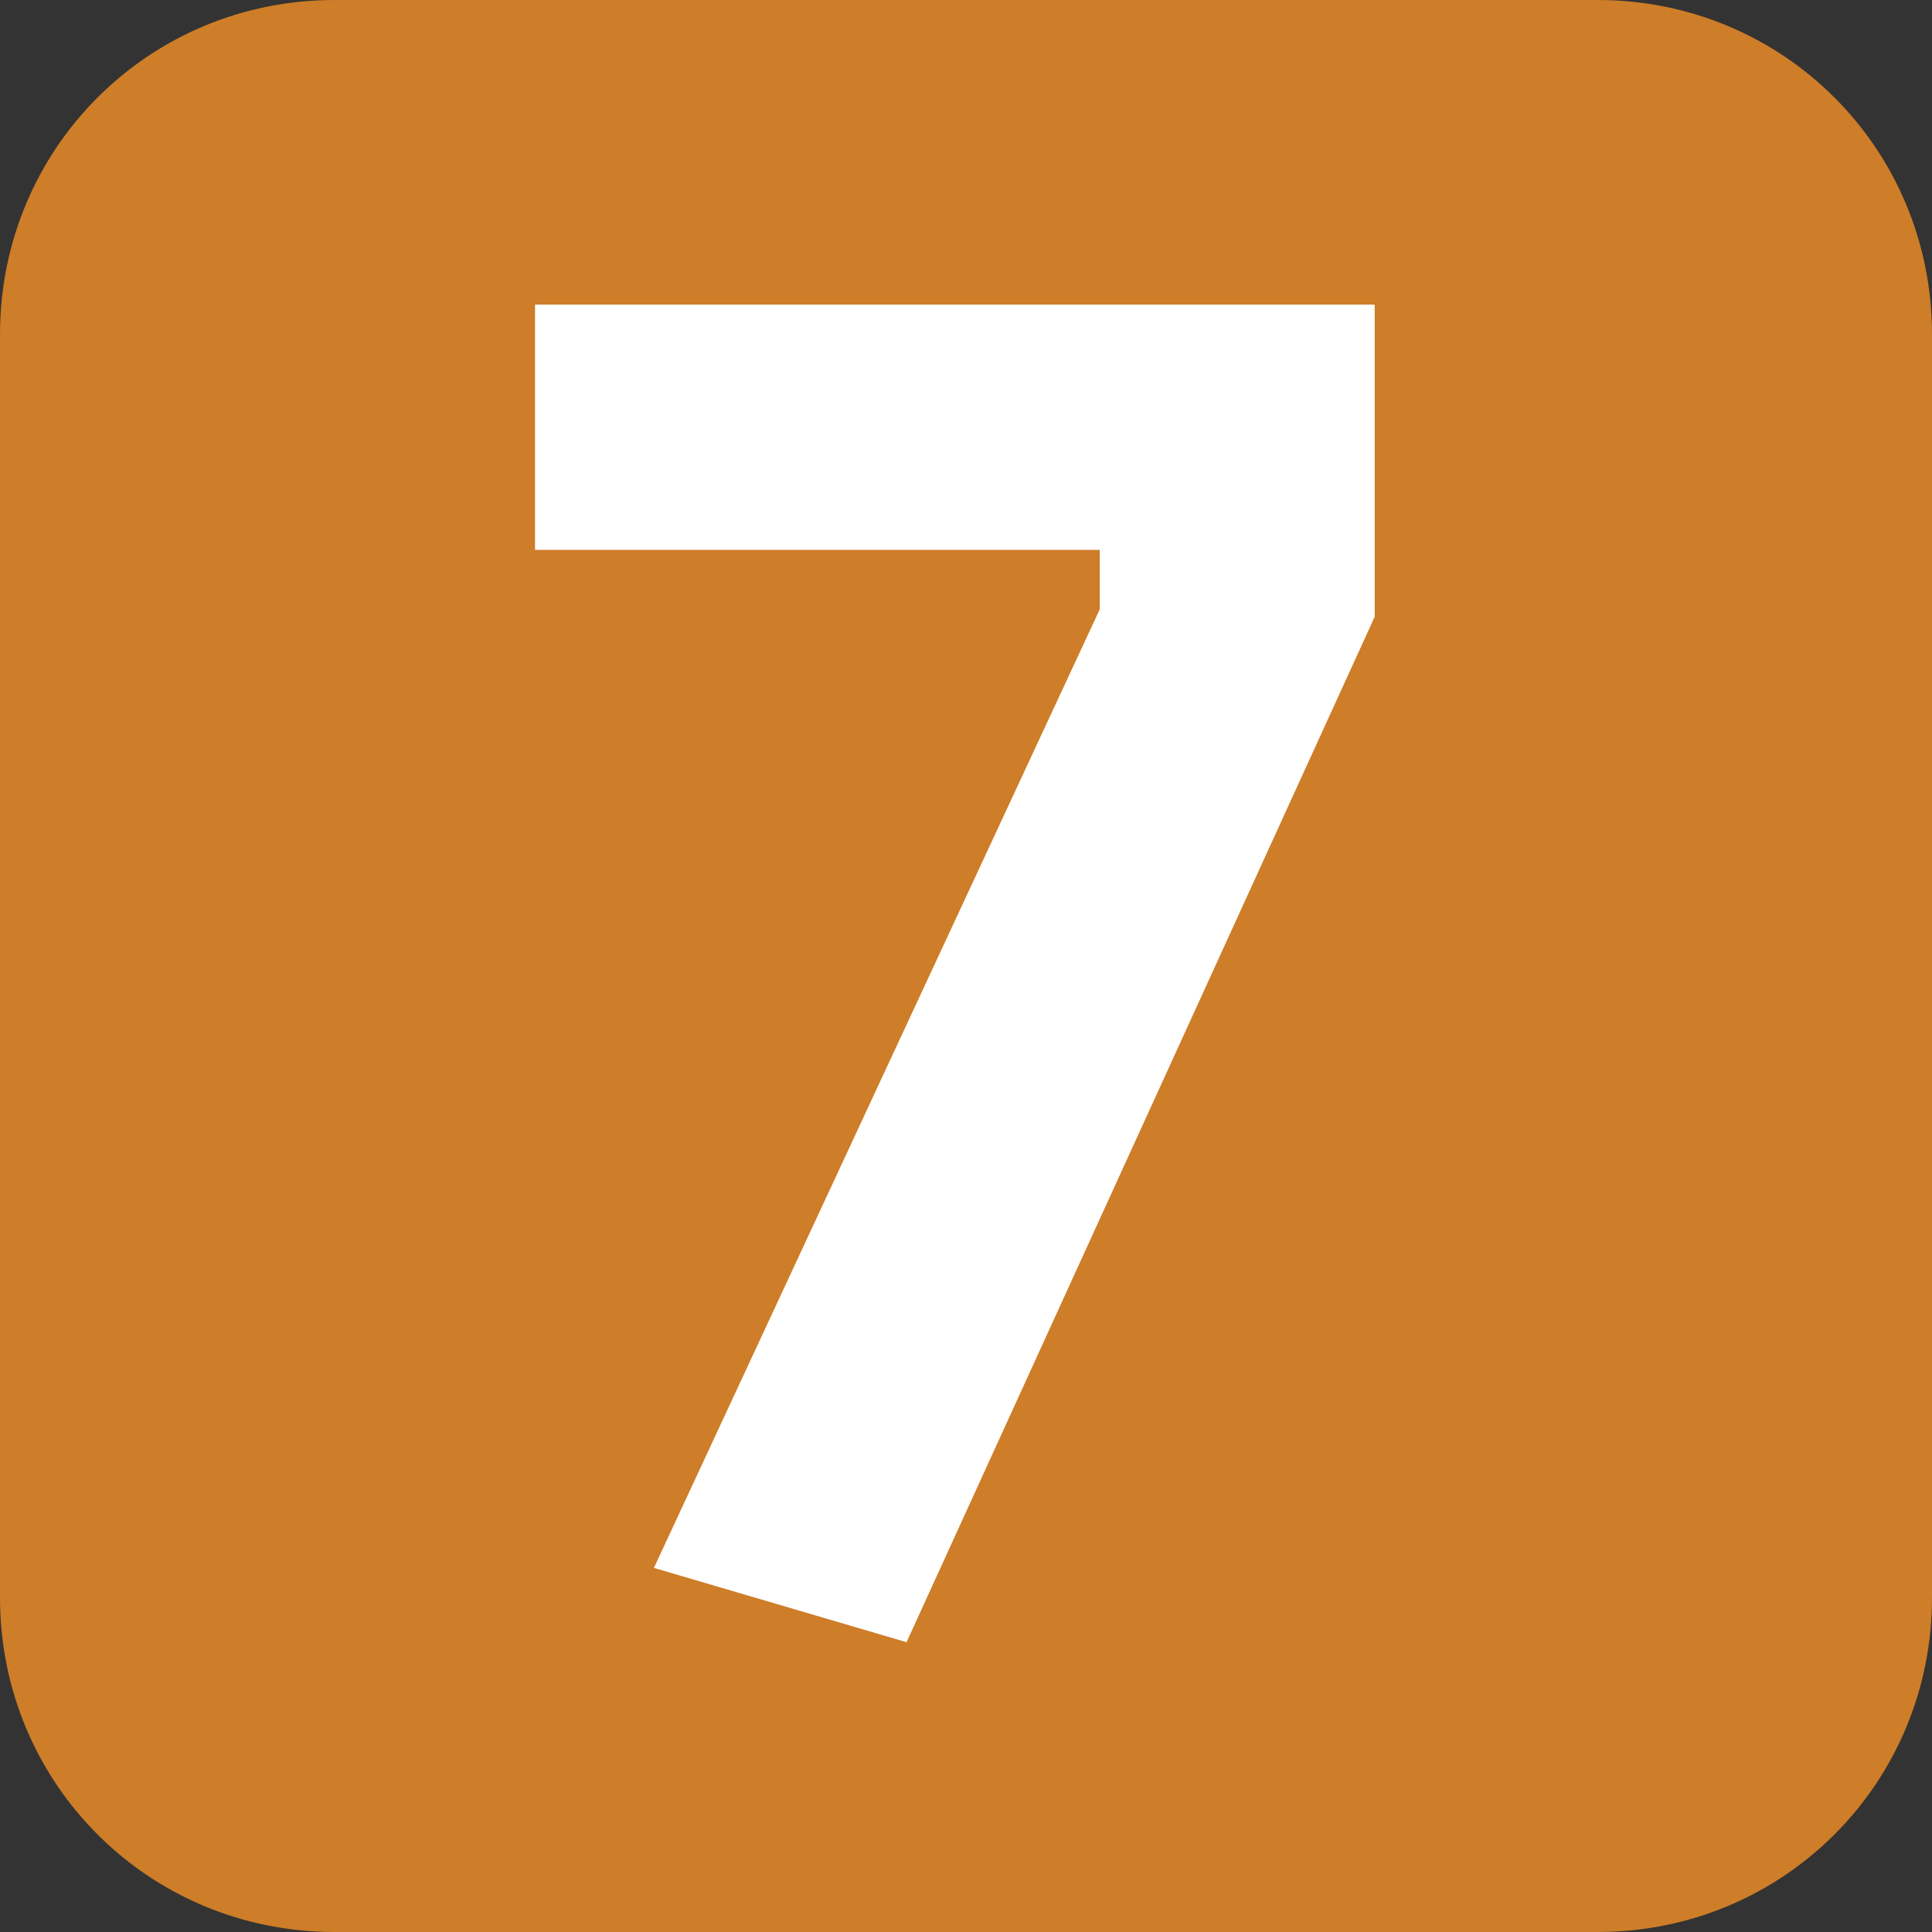
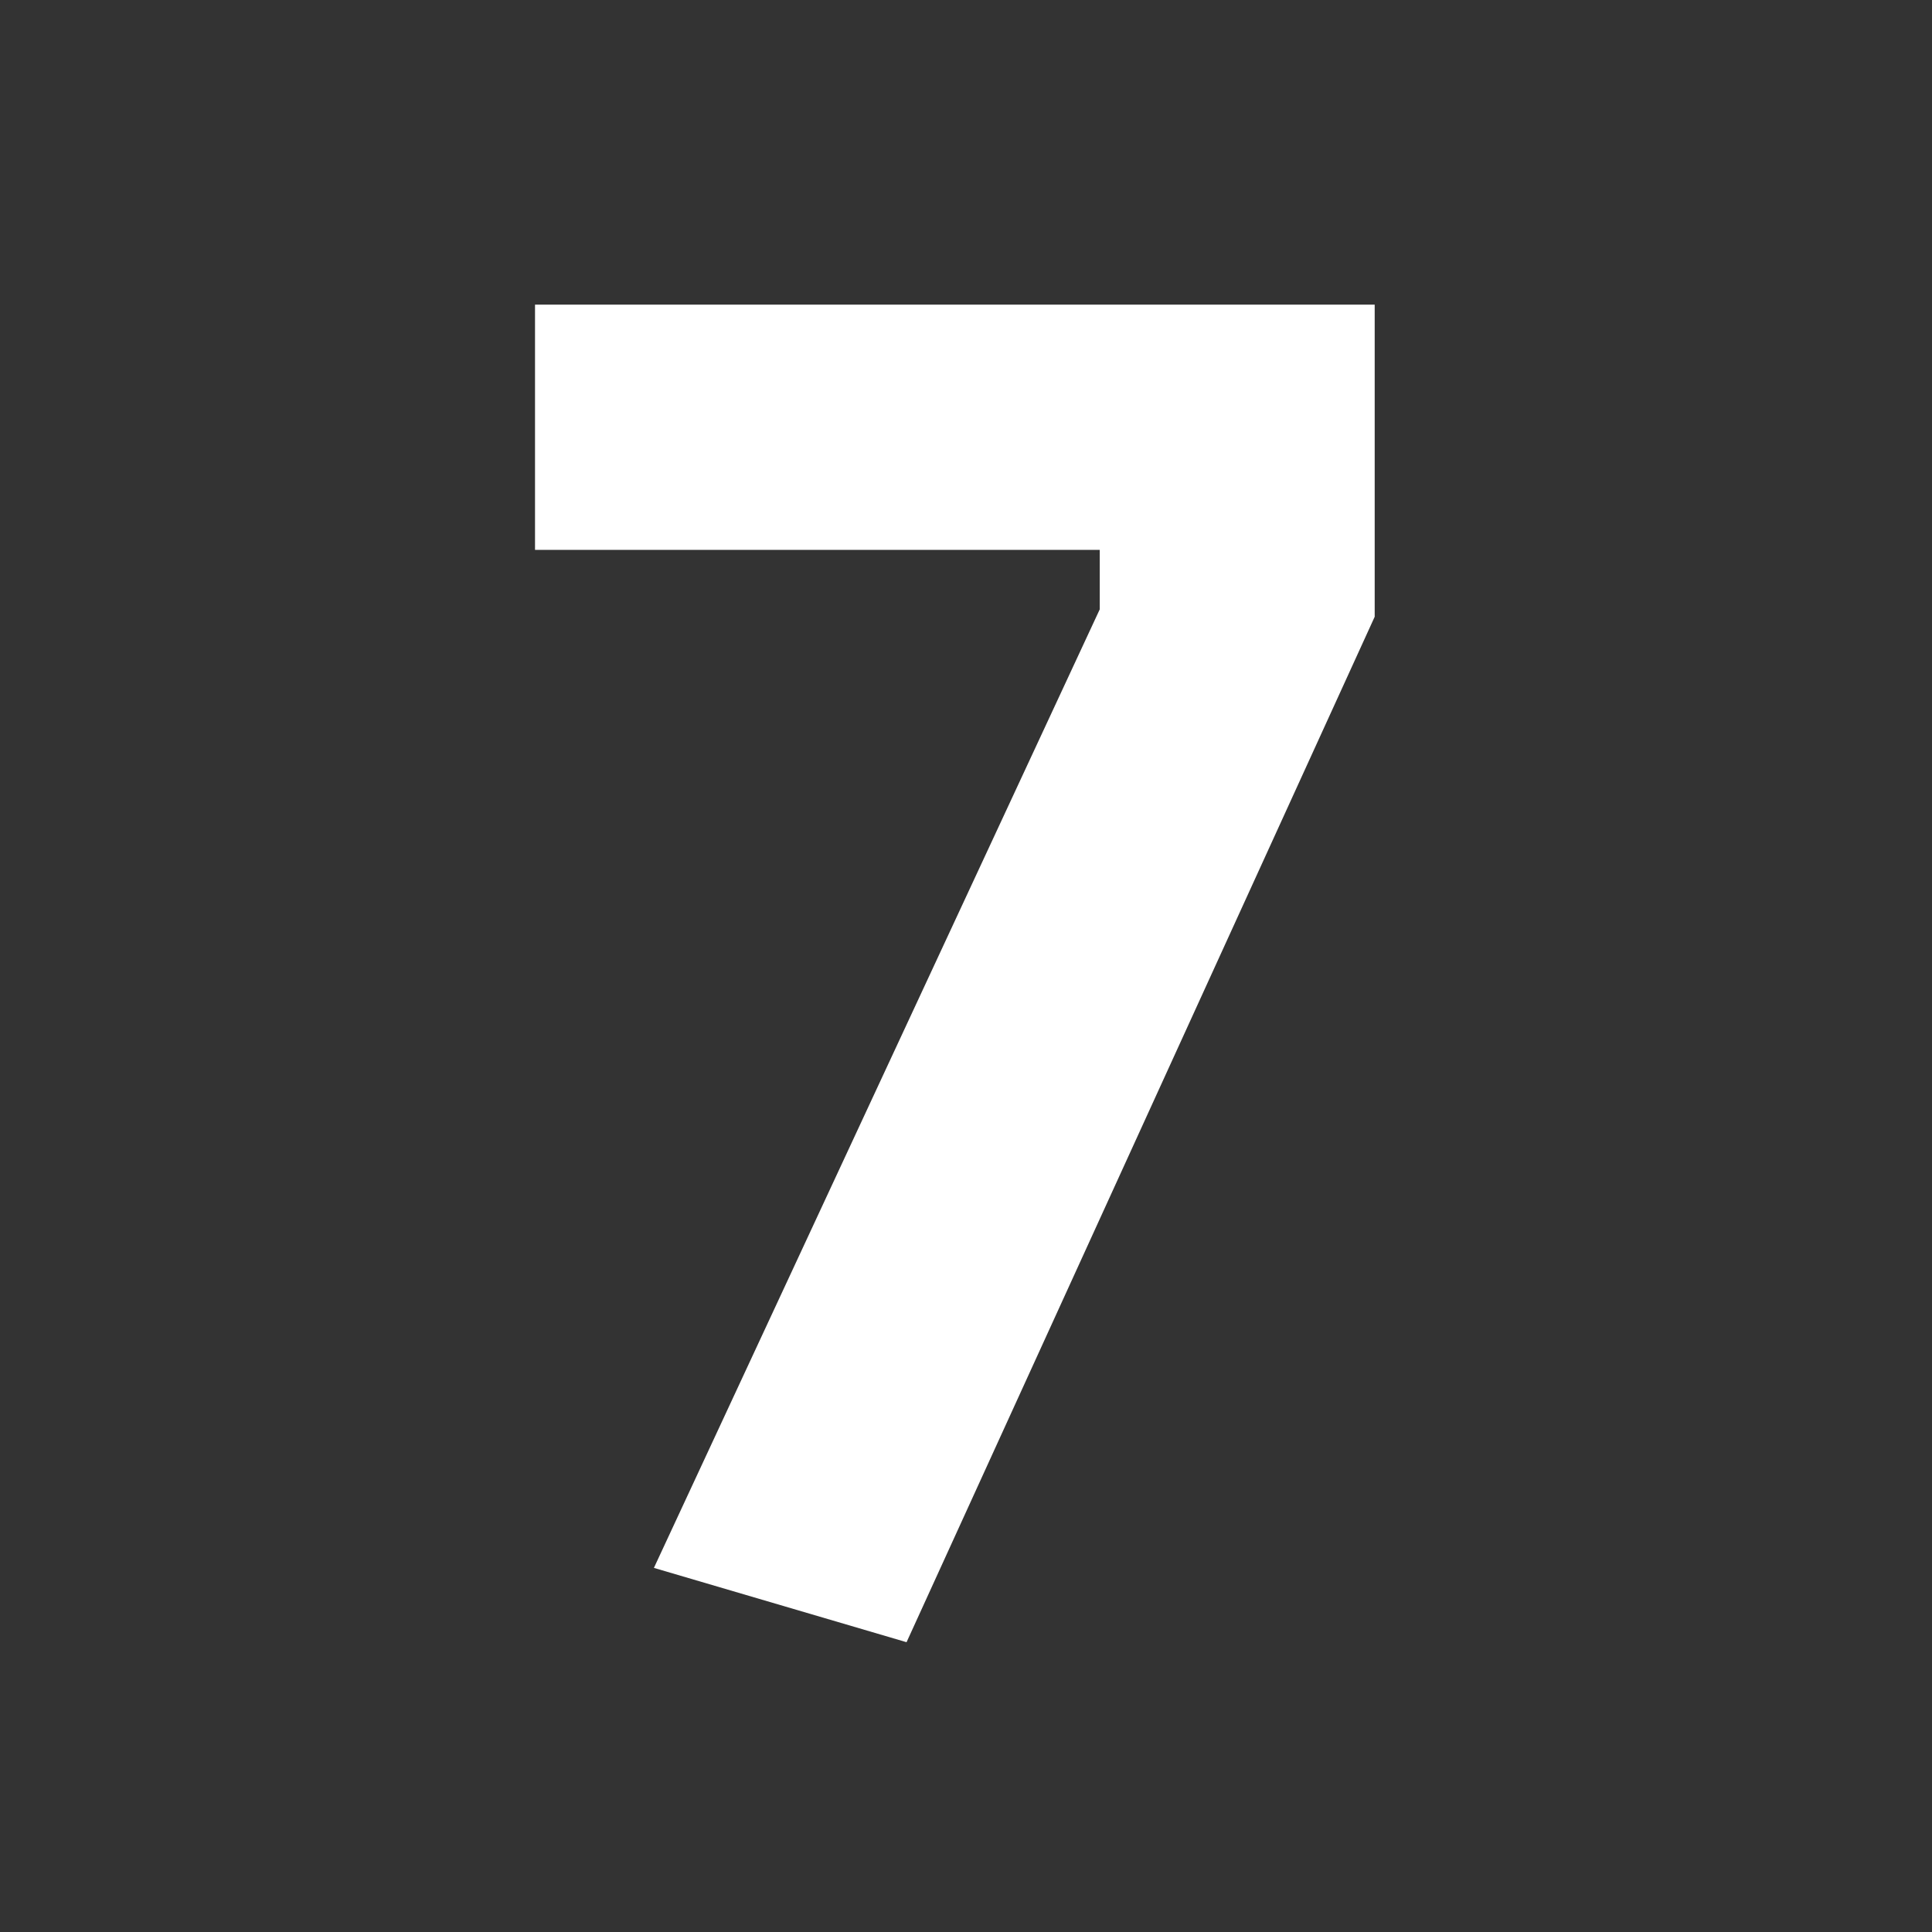
<svg xmlns="http://www.w3.org/2000/svg" version="1.1" id="Capa_1" x="0px" y="0px" viewBox="0 0 26 26" style="enable-background:new 0 0 26 26;" xml:space="preserve">
  <rect x="0" y="0" width="26" height="26" fill="#333333" stroke="none" />
  <style type="text/css">
	.st0{fill:#CE7D28;}
	.st1{fill:#FFFFFF;}
</style>
  <g>
-     <path class="st0" d="M26,21.5c0,2.5-2,4.5-4.5,4.5h-17C2,26,0,24,0,21.5v-17C0,2,2,0,4.5,0h17C24,0,26,2,26,4.5L26,21.5L26,21.5z" />
    <g>
      <g>
        <g>
          <path class="st1" d="M7.2,4.1h11.3v4.2l-6.3,13.8l-3.4-1l6-12.9V7.4H7.2C7.2,7.4,7.2,4.1,7.2,4.1z" />
        </g>
      </g>
    </g>
  </g>
</svg>